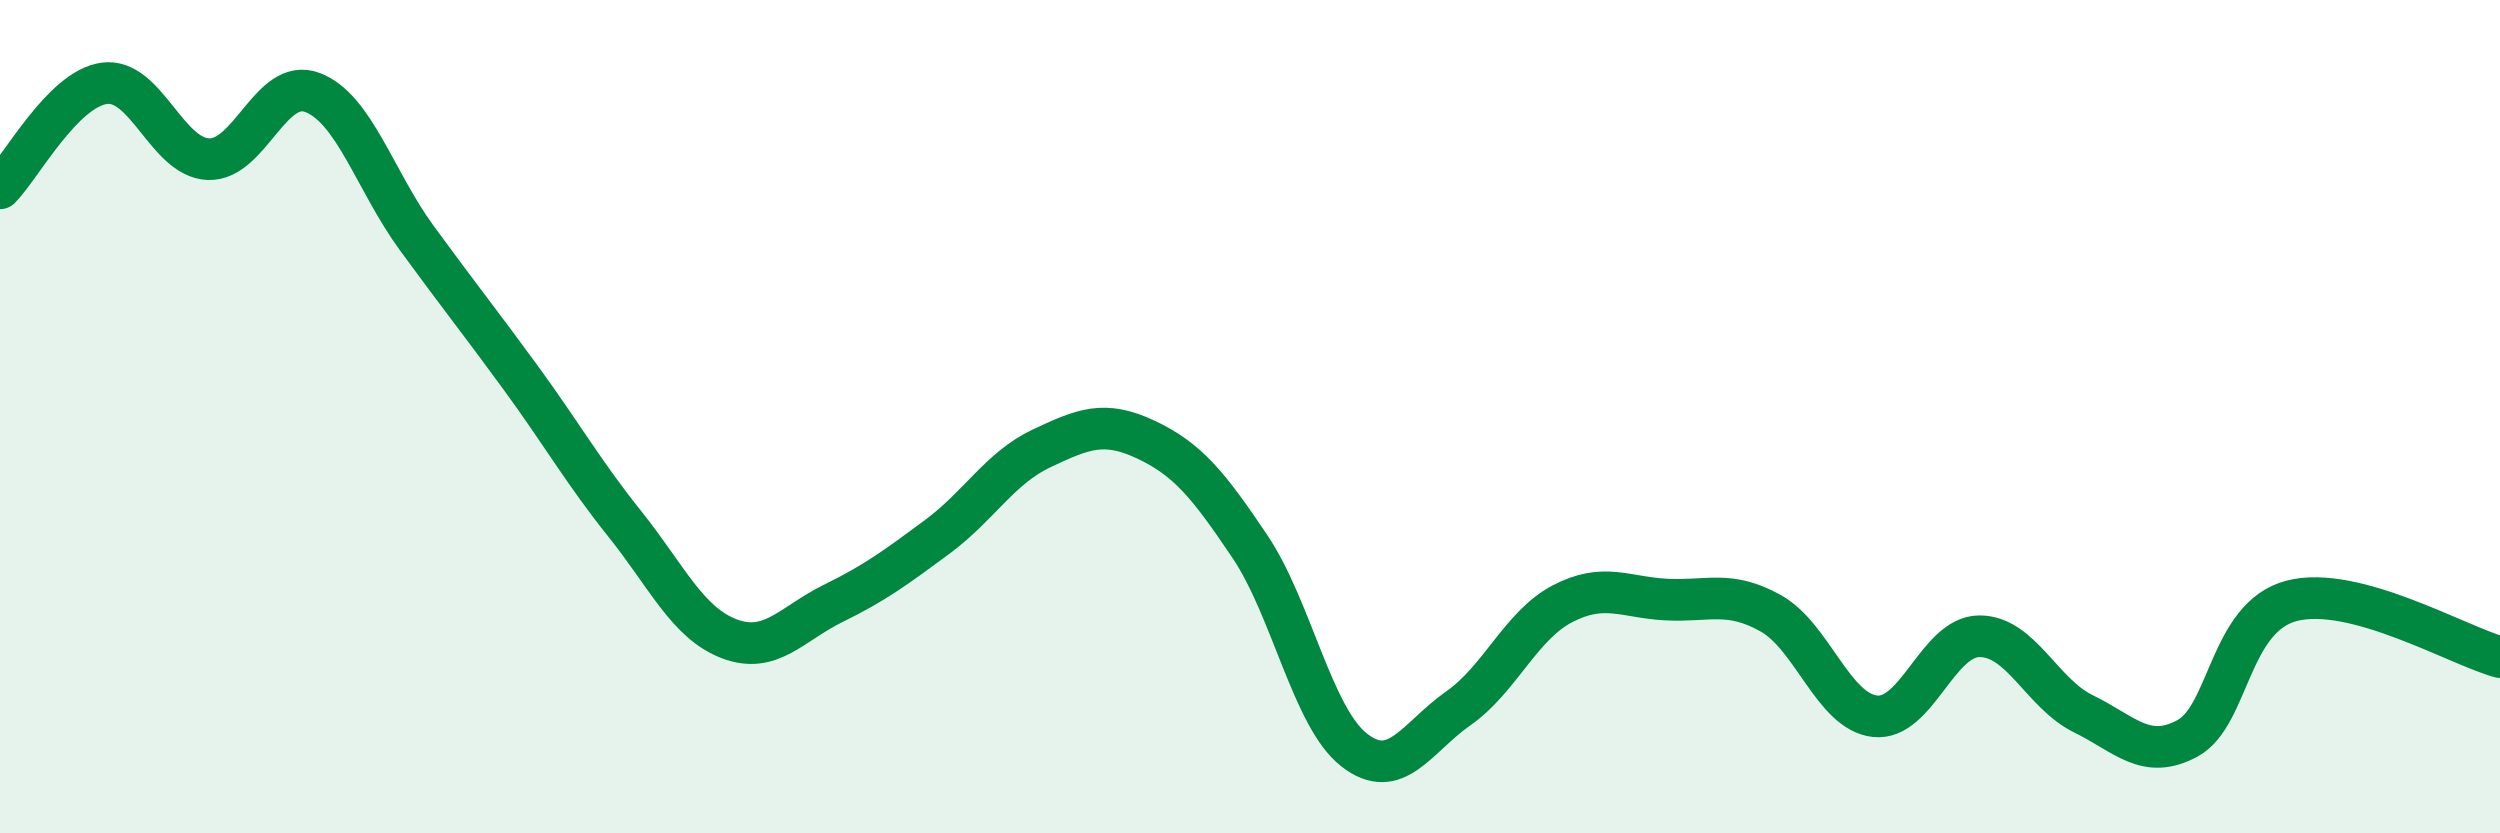
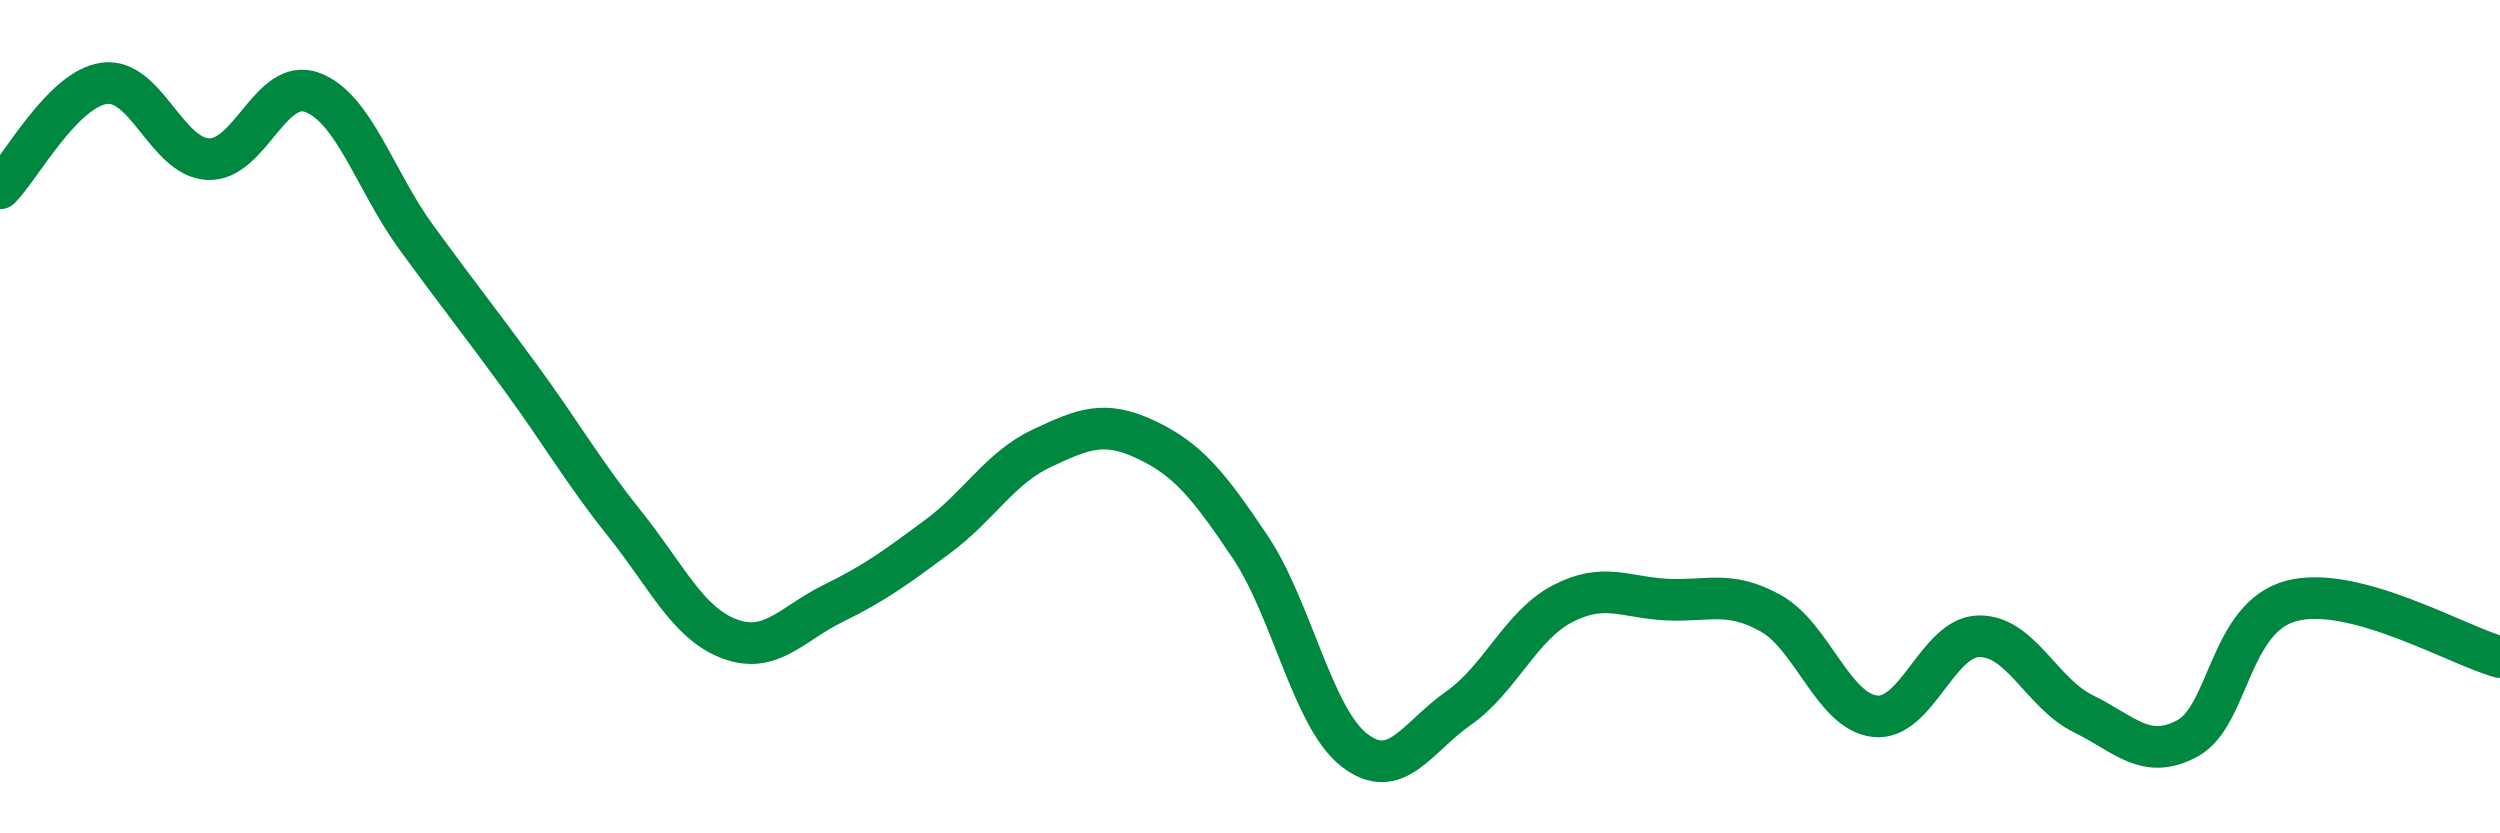
<svg xmlns="http://www.w3.org/2000/svg" width="60" height="20" viewBox="0 0 60 20">
-   <path d="M 0,4.52 C 0.5,4.02 1.5,2.14 2.5,2 C 3.5,1.86 4,3.78 5,3.82 C 6,3.86 6.5,1.84 7.5,2.22 C 8.5,2.6 9,4.34 10,5.71 C 11,7.08 11.5,7.7 12.5,9.07 C 13.5,10.44 14,11.33 15,12.58 C 16,13.83 16.5,14.95 17.5,15.33 C 18.5,15.71 19,14.97 20,14.48 C 21,13.99 21.5,13.62 22.5,12.88 C 23.5,12.14 24,11.23 25,10.76 C 26,10.29 26.5,10.08 27.5,10.55 C 28.5,11.02 29,11.63 30,13.12 C 31,14.61 31.5,17.22 32.5,18 C 33.5,18.78 34,17.7 35,17 C 36,16.3 36.5,15.01 37.5,14.49 C 38.5,13.97 39,14.34 40,14.39 C 41,14.44 41.5,14.16 42.5,14.72 C 43.5,15.28 44,17.08 45,17.19 C 46,17.3 46.5,15.28 47.5,15.27 C 48.5,15.26 49,16.64 50,17.13 C 51,17.62 51.5,18.26 52.5,17.72 C 53.5,17.18 53.5,14.81 55,14.42 C 56.5,14.03 59,15.5 60,15.77L60 20L0 20Z" fill="#008740" opacity="0.1" stroke-linecap="round" stroke-linejoin="round" />
  <path d="M 0,4.52 C 0.5,4.02 1.5,2.14 2.5,2 C 3.5,1.86 4,3.78 5,3.82 C 6,3.86 6.5,1.84 7.5,2.22 C 8.5,2.6 9,4.34 10,5.71 C 11,7.08 11.5,7.7 12.5,9.07 C 13.5,10.44 14,11.33 15,12.58 C 16,13.83 16.5,14.95 17.5,15.33 C 18.5,15.71 19,14.97 20,14.48 C 21,13.99 21.5,13.62 22.5,12.88 C 23.5,12.14 24,11.23 25,10.76 C 26,10.29 26.5,10.08 27.5,10.55 C 28.5,11.02 29,11.63 30,13.12 C 31,14.61 31.5,17.22 32.5,18 C 33.5,18.78 34,17.7 35,17 C 36,16.3 36.5,15.01 37.5,14.49 C 38.5,13.97 39,14.34 40,14.39 C 41,14.44 41.5,14.16 42.5,14.72 C 43.5,15.28 44,17.08 45,17.19 C 46,17.3 46.5,15.28 47.5,15.27 C 48.5,15.26 49,16.64 50,17.13 C 51,17.62 51.5,18.26 52.5,17.72 C 53.5,17.18 53.5,14.81 55,14.42 C 56.5,14.03 59,15.5 60,15.77" stroke="#008740" stroke-width="1" fill="none" stroke-linecap="round" stroke-linejoin="round" />
</svg>